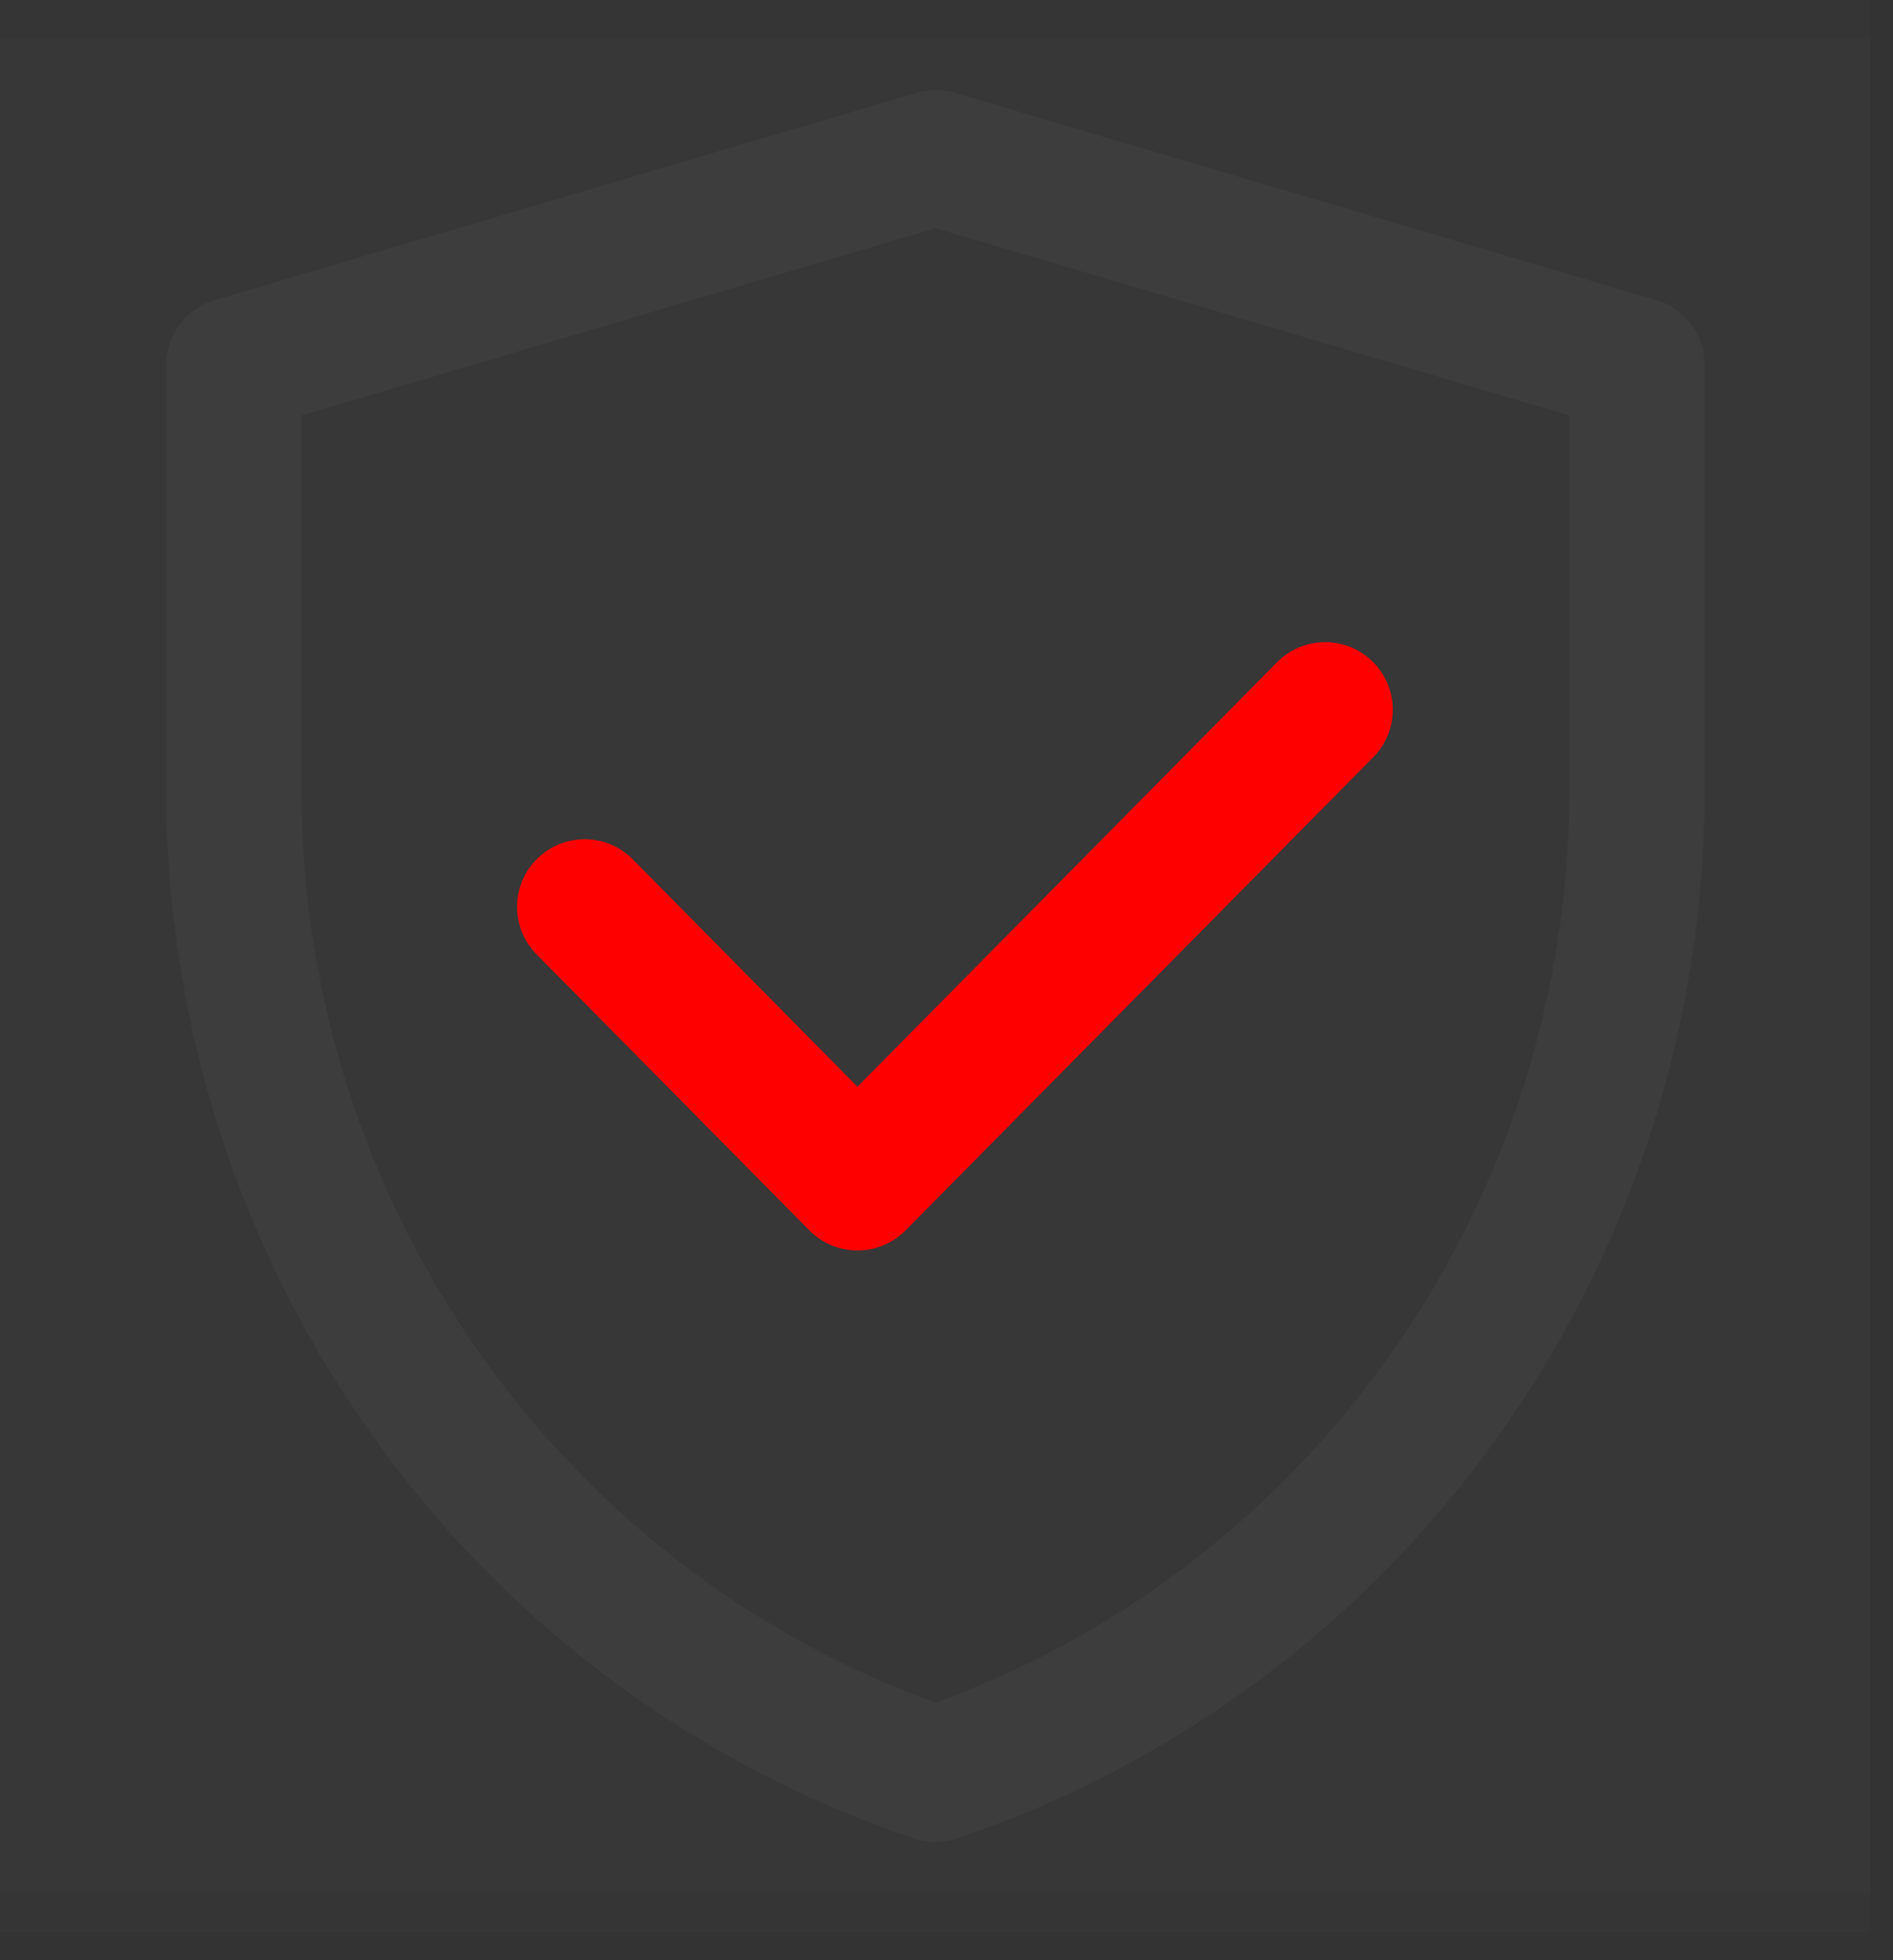
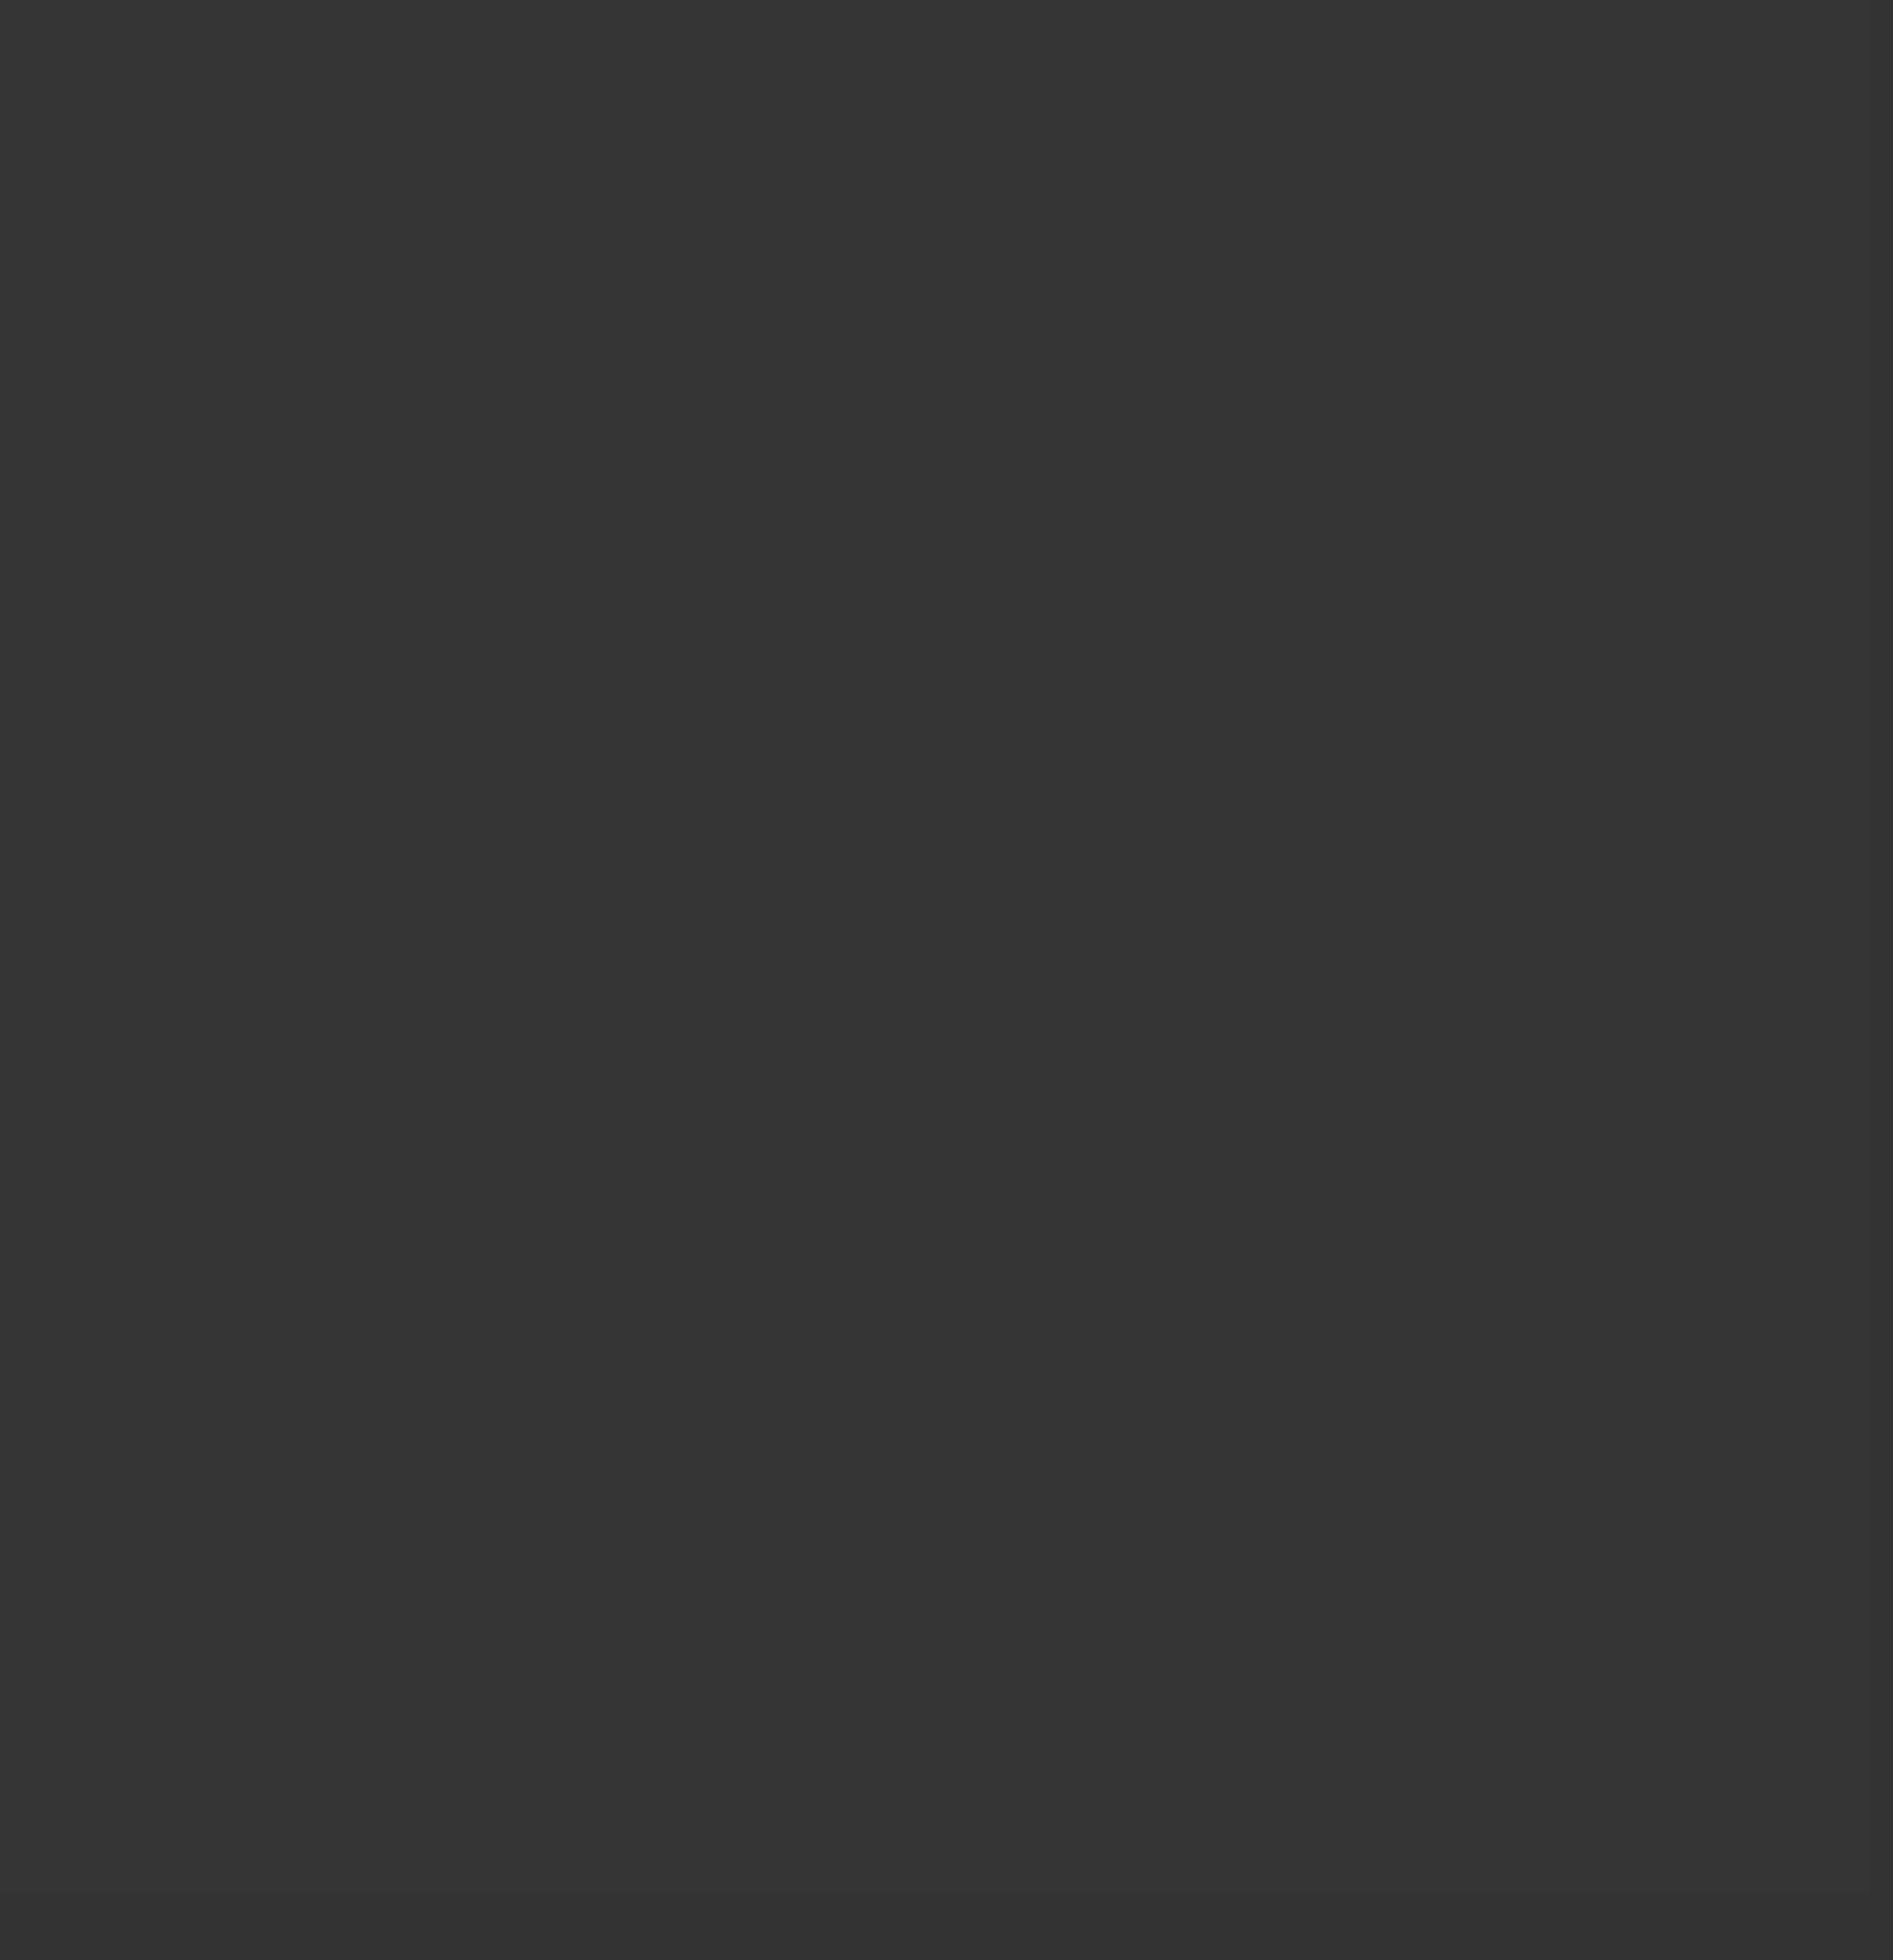
<svg xmlns="http://www.w3.org/2000/svg" width="28" height="29" viewBox="0 0 28 29" fill="none">
  <rect x="0" y="0" width="28" height="29" fill="#333333" stroke="none" />
  <path d="M0 0H27.672V28H0V0Z" fill="white" fill-opacity="0.01" />
-   <path d="M27.672 0.583H0V28.583H27.672V0.583Z" fill="white" fill-opacity="0.01" />
-   <path d="M3.459 5.399L13.841 2.333L24.213 5.399V11.686C24.213 18.294 20.034 24.161 13.838 26.25C7.64 24.161 3.459 18.293 3.459 11.683V5.399Z" stroke="#3D3D3D" stroke-width="2" stroke-linejoin="round" />
-   <path d="M8.648 13.416L12.683 17.5L19.601 10.5" stroke="#FF0000" stroke-width="2" stroke-linecap="round" stroke-linejoin="round" />
</svg>